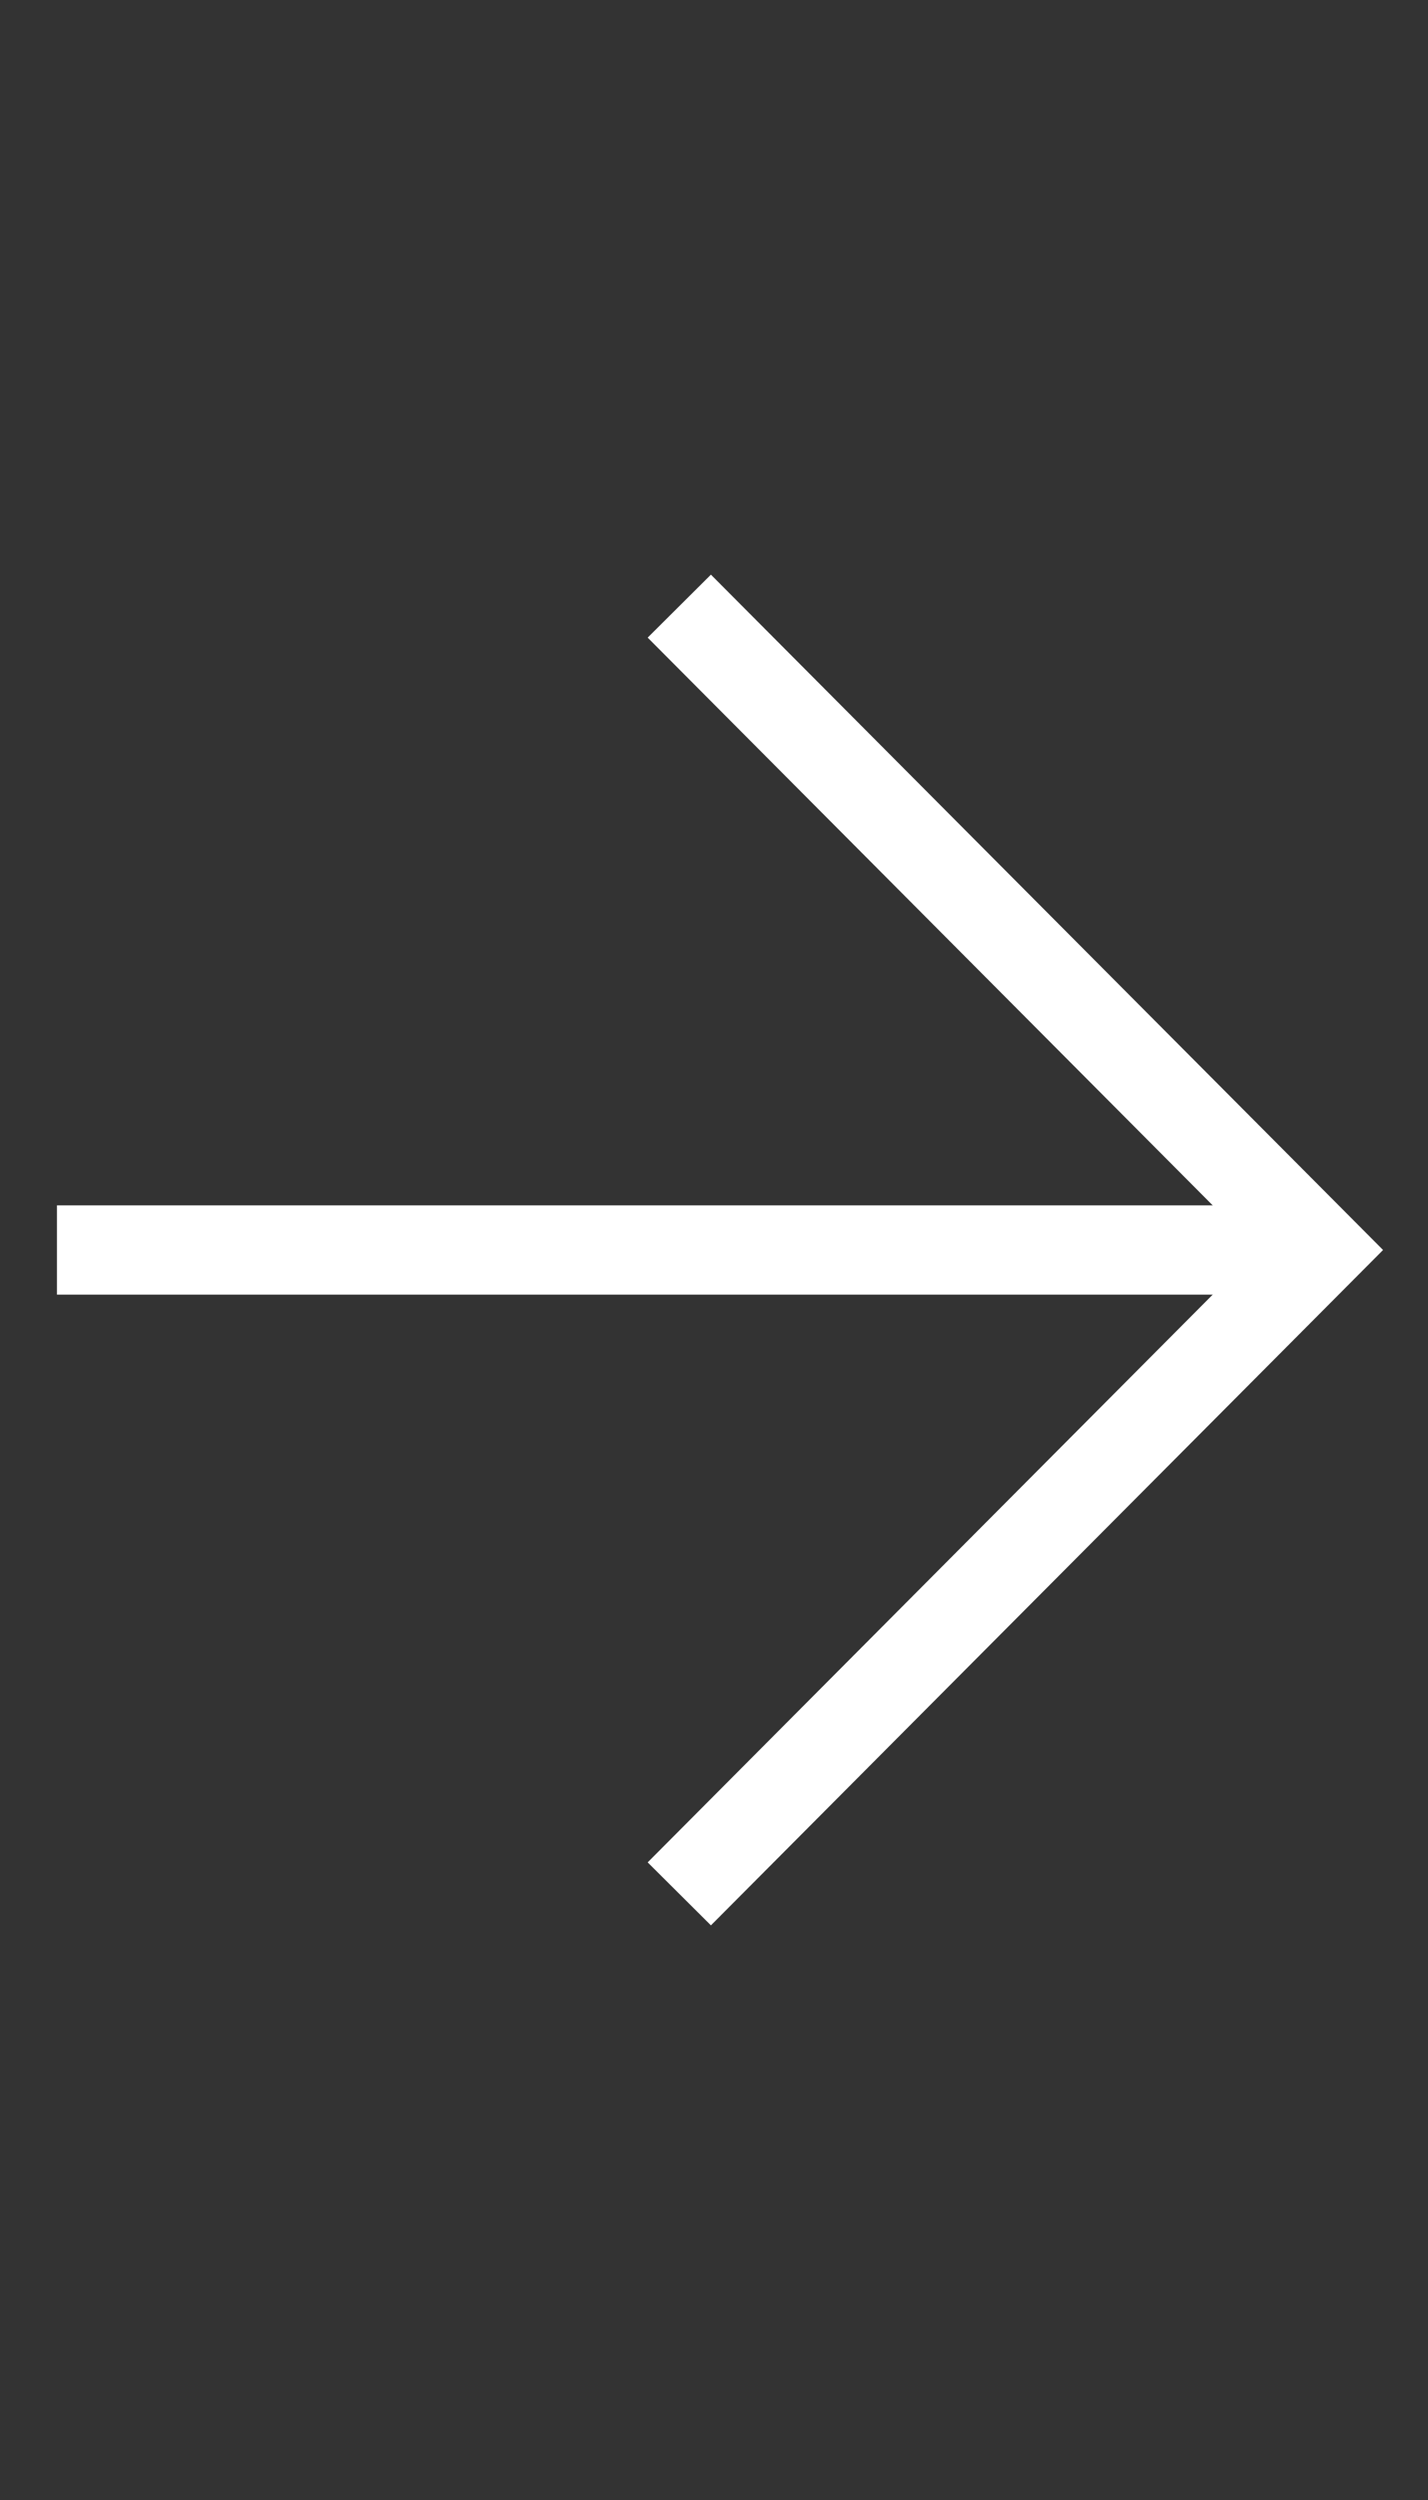
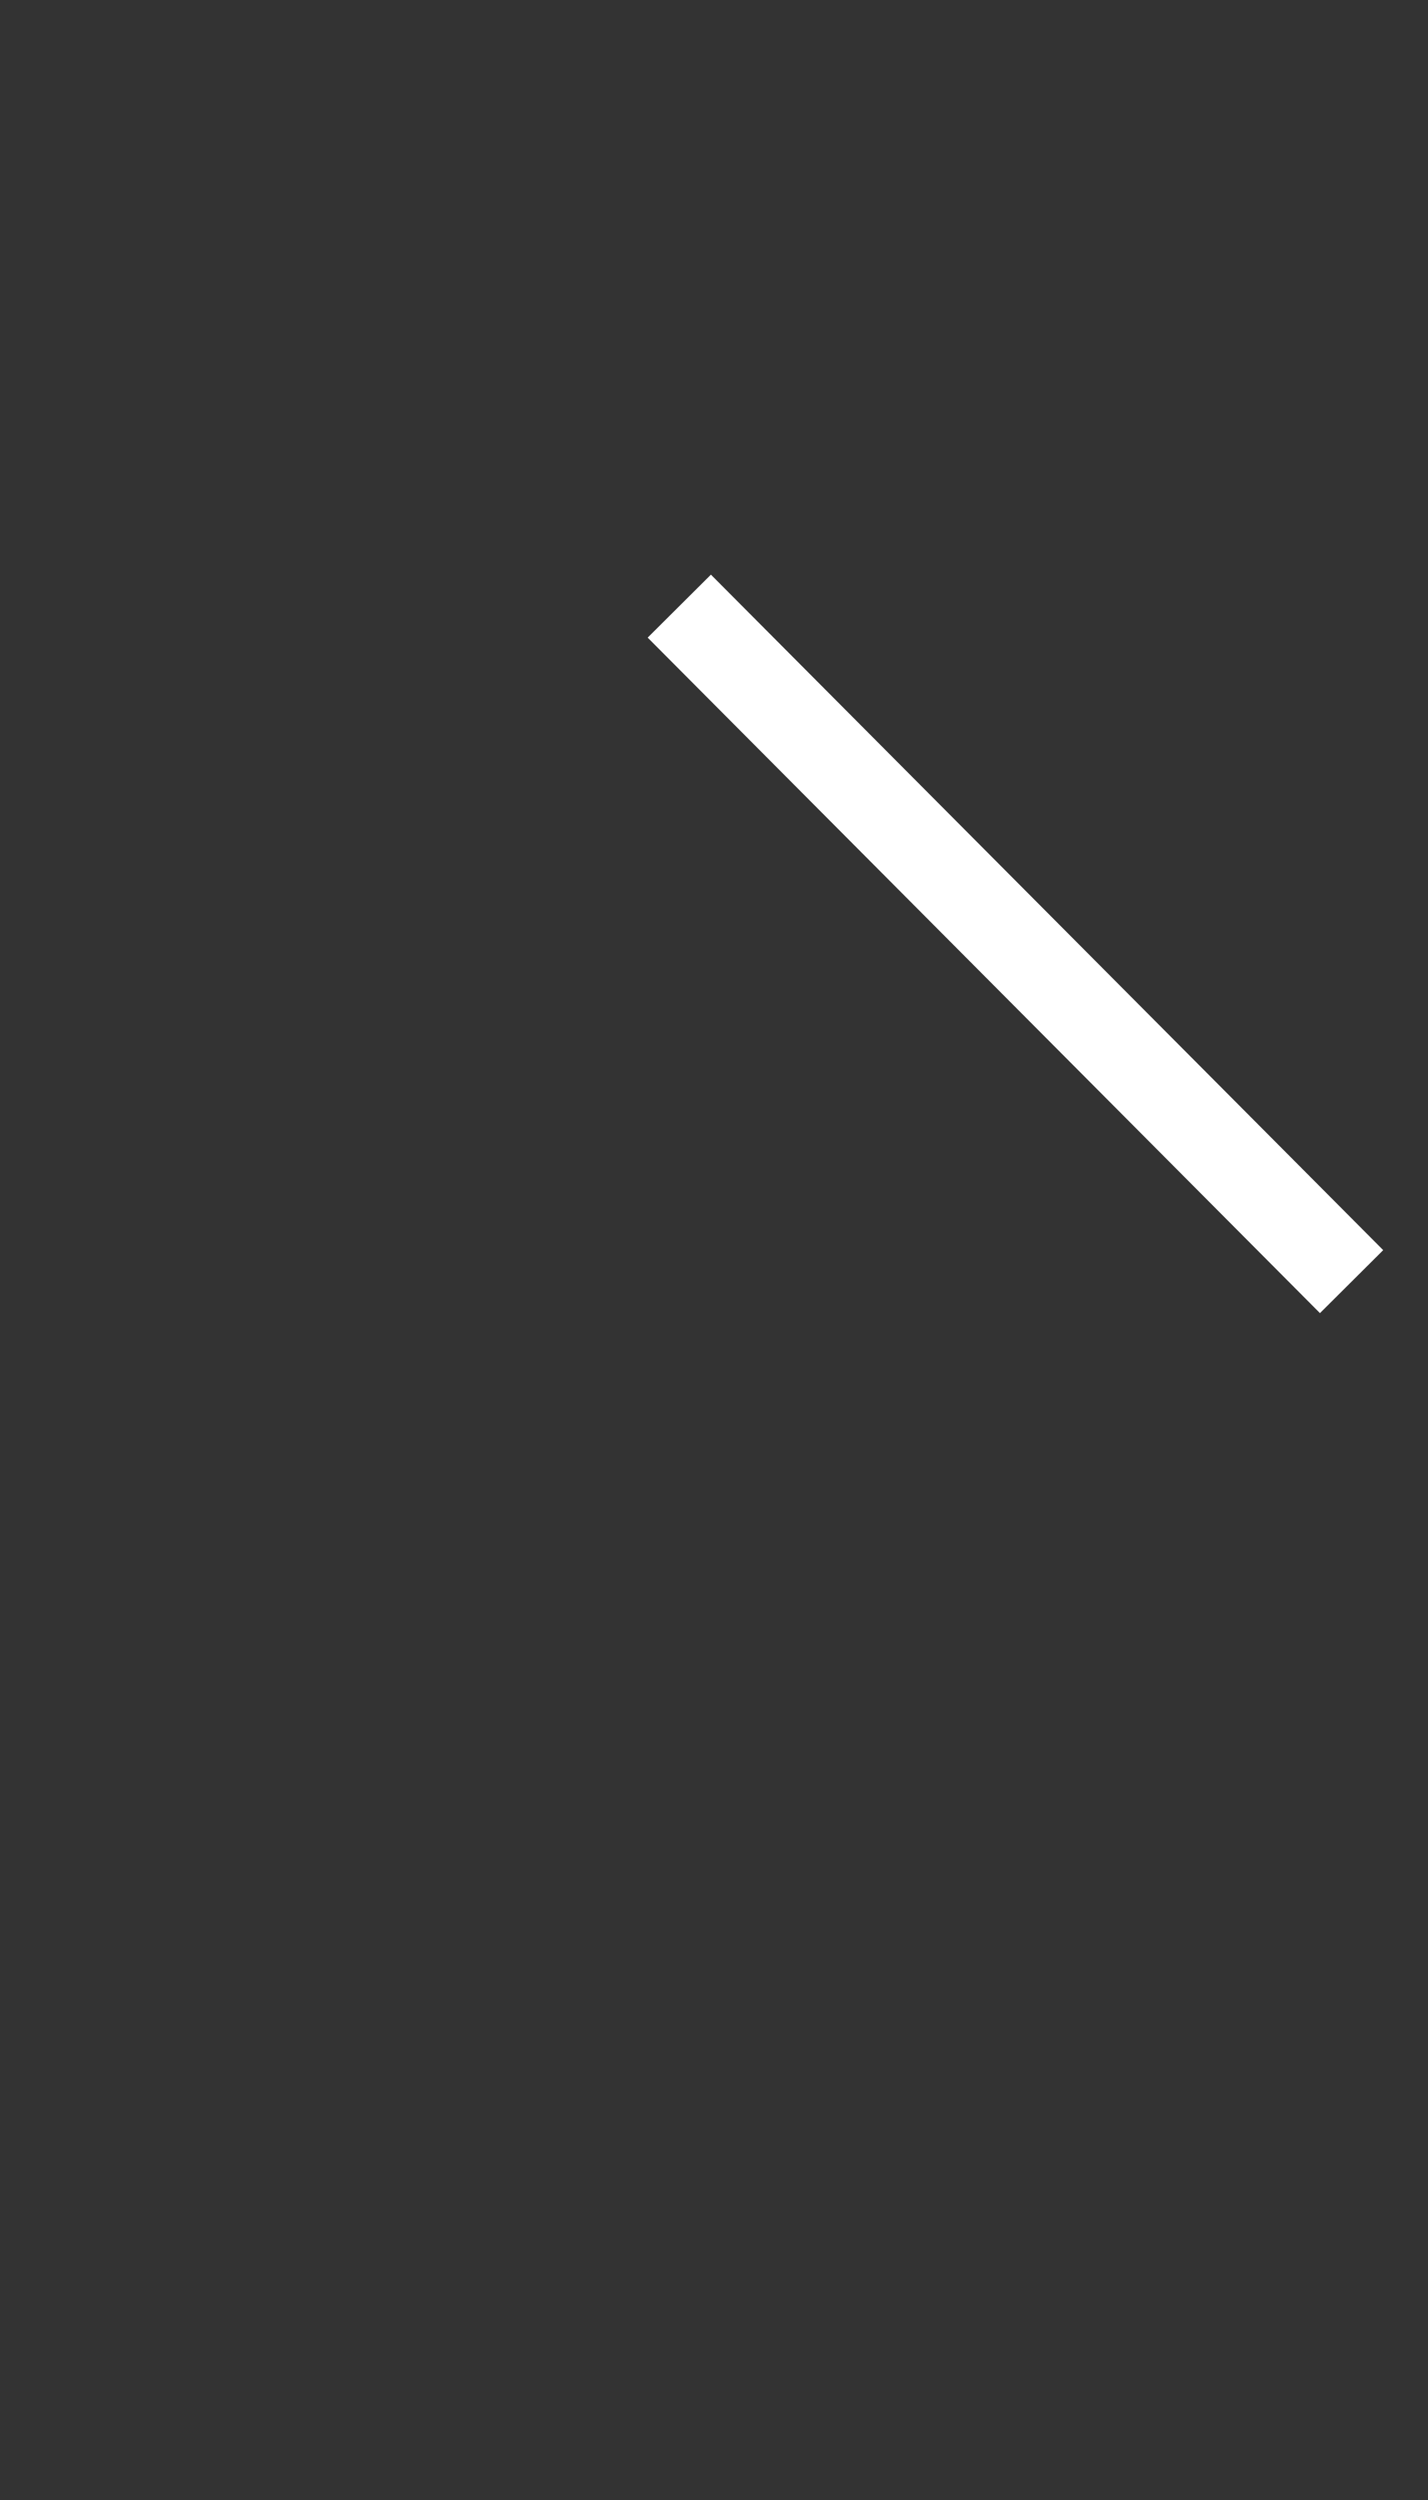
<svg xmlns="http://www.w3.org/2000/svg" width="16" height="28" viewBox="0 0 16 28" fill="none">
  <rect x="0" y="0" width="16" height="28" fill="#333333" stroke="none" />
-   <path d="M1.138 14L13.653 14" stroke="white" stroke-linecap="square" />
-   <path d="M7.964 7.143L14.791 14L7.964 20.857" stroke="white" stroke-linecap="square" />
+   <path d="M7.964 7.143L14.791 14" stroke="white" stroke-linecap="square" />
</svg>